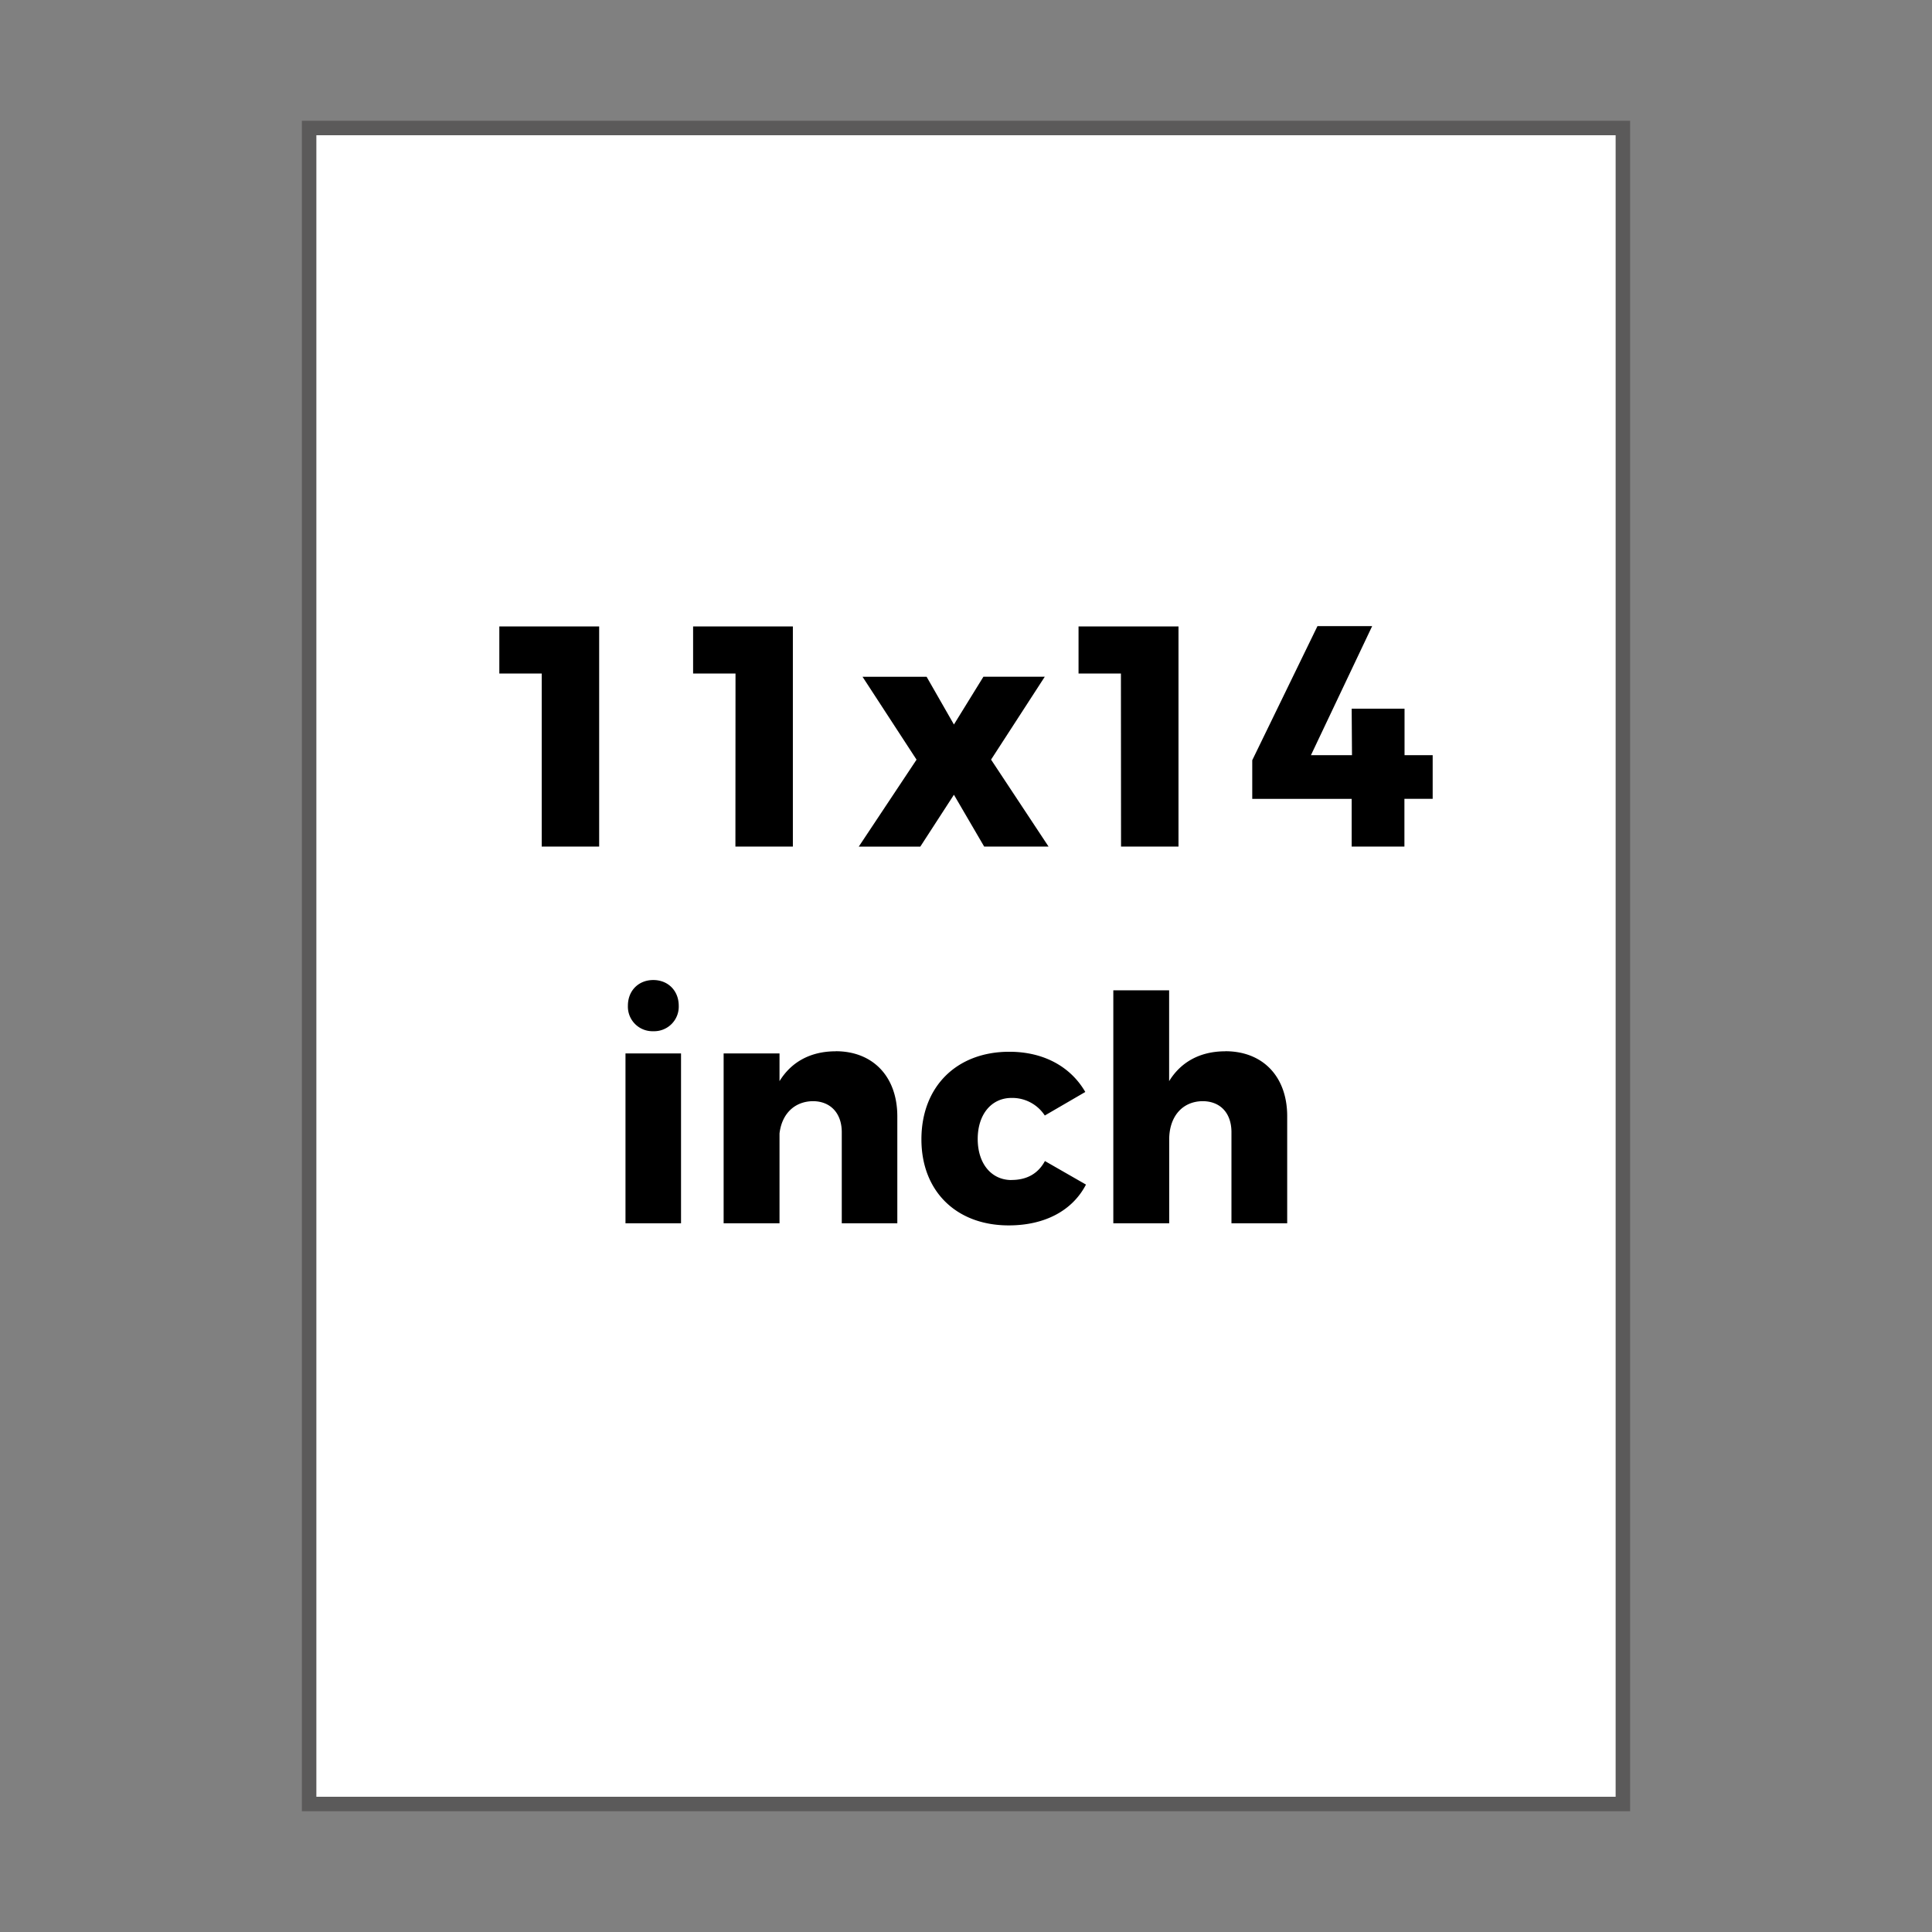
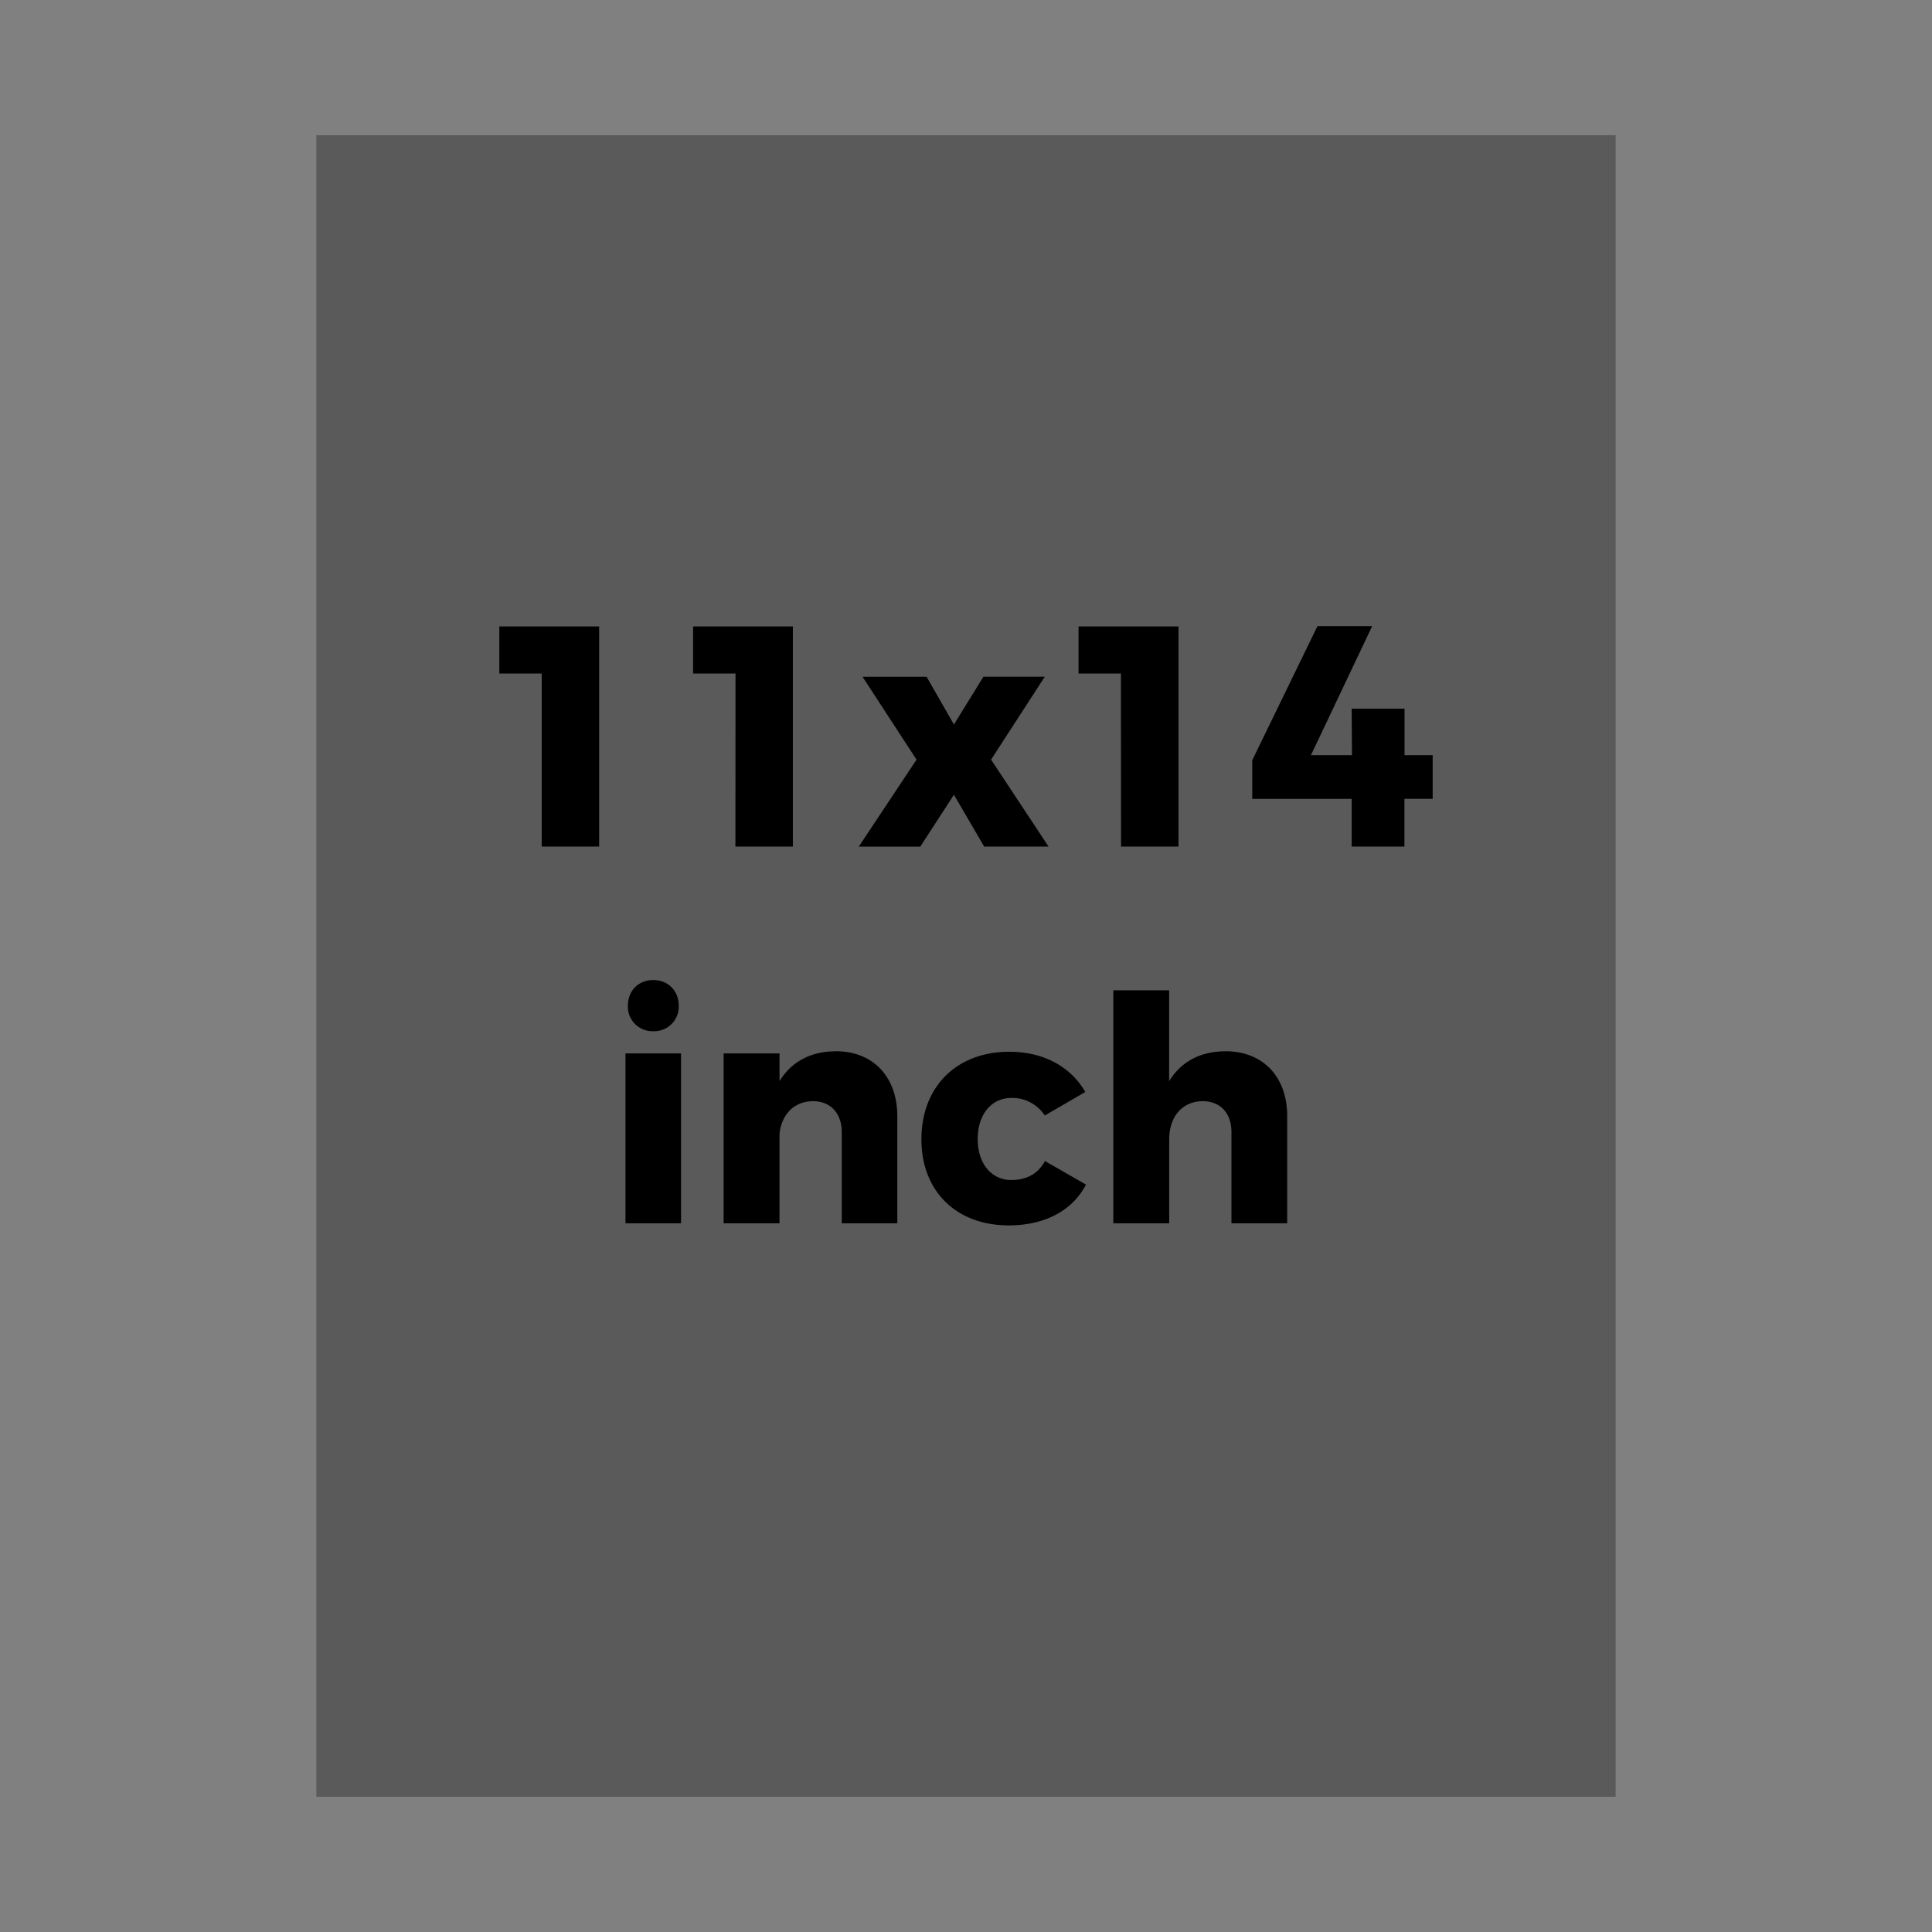
<svg xmlns="http://www.w3.org/2000/svg" viewBox="0 0 800 800">
  <rect x="0" y="0" width="800" height="800" fill="#808080" stroke="none" />
  <title>11x14-size</title>
-   <rect x="128" y="53" width="544" height="694" style="fill:#fff" />
-   <path d="M669,56V744H131V56H669m6-6H125V750H675V50Z" style="fill:#5b5a5a" />
+   <path d="M669,56V744H131V56H669m6-6V750H675V50Z" style="fill:#5b5a5a" />
  <path d="M206.76,259.4H248.1v91.14H224.31V278.9H206.76Zm97.76,91.14h23.79V259.4H287v19.5h17.56Zm103,0h26.66l-23.8-36,22.24-34.32H407.21L395,300l-11.31-19.76H357.16l22.36,34.32-23.92,36h25.48L395,329.09Zm56.68,0h23.79V259.4H446.6v19.5h17.55Zm117.39-37.83V293.46H559.7l.13,19.25h-17l25.35-53.44H545.53l-27,55.52v16H559.7v19.76h21.84V330.78h11.7V312.71ZM259,506.54h23V436.21H259ZM270.52,427a10.17,10.17,0,0,0,10.53-10.53c0-6.24-4.42-10.66-10.53-10.66S260,410.2,260,416.44A10.17,10.17,0,0,0,270.52,427Zm75.53,8.32c-10.27,0-18.33,4.29-23.27,12.36V436.21H299.64v70.33h23.14V469.36c.91-7.93,6-13.26,13.78-13.39,7.28,0,12,4.94,12,12.87v37.7h23V462.21C371.53,445.7,361.39,435.29,346.05,435.29Zm72.8,53.31c-8.32,0-14-6.76-14-17s5.72-17,14-17a16.11,16.11,0,0,1,13.78,7.28l16.77-9.75c-6.11-10.53-17.29-16.65-31.46-16.65-21.84,0-36.4,14.44-36.4,36.28,0,21.45,14.43,35.62,36.14,35.62,14.95,0,26.39-6.11,32-16.9l-17-9.75C429.77,486.13,425,488.6,418.85,488.6Zm88.53-53.31c-10.27,0-18.33,4.29-23.27,12.36V410.07H461v96.47h23.14V471.83c0-9.23,5.2-15.73,13.78-15.86,7.41,0,12,4.94,12,12.87v37.7H533V462.21C533,445.7,522.85,435.29,507.38,435.29Z" />
</svg>